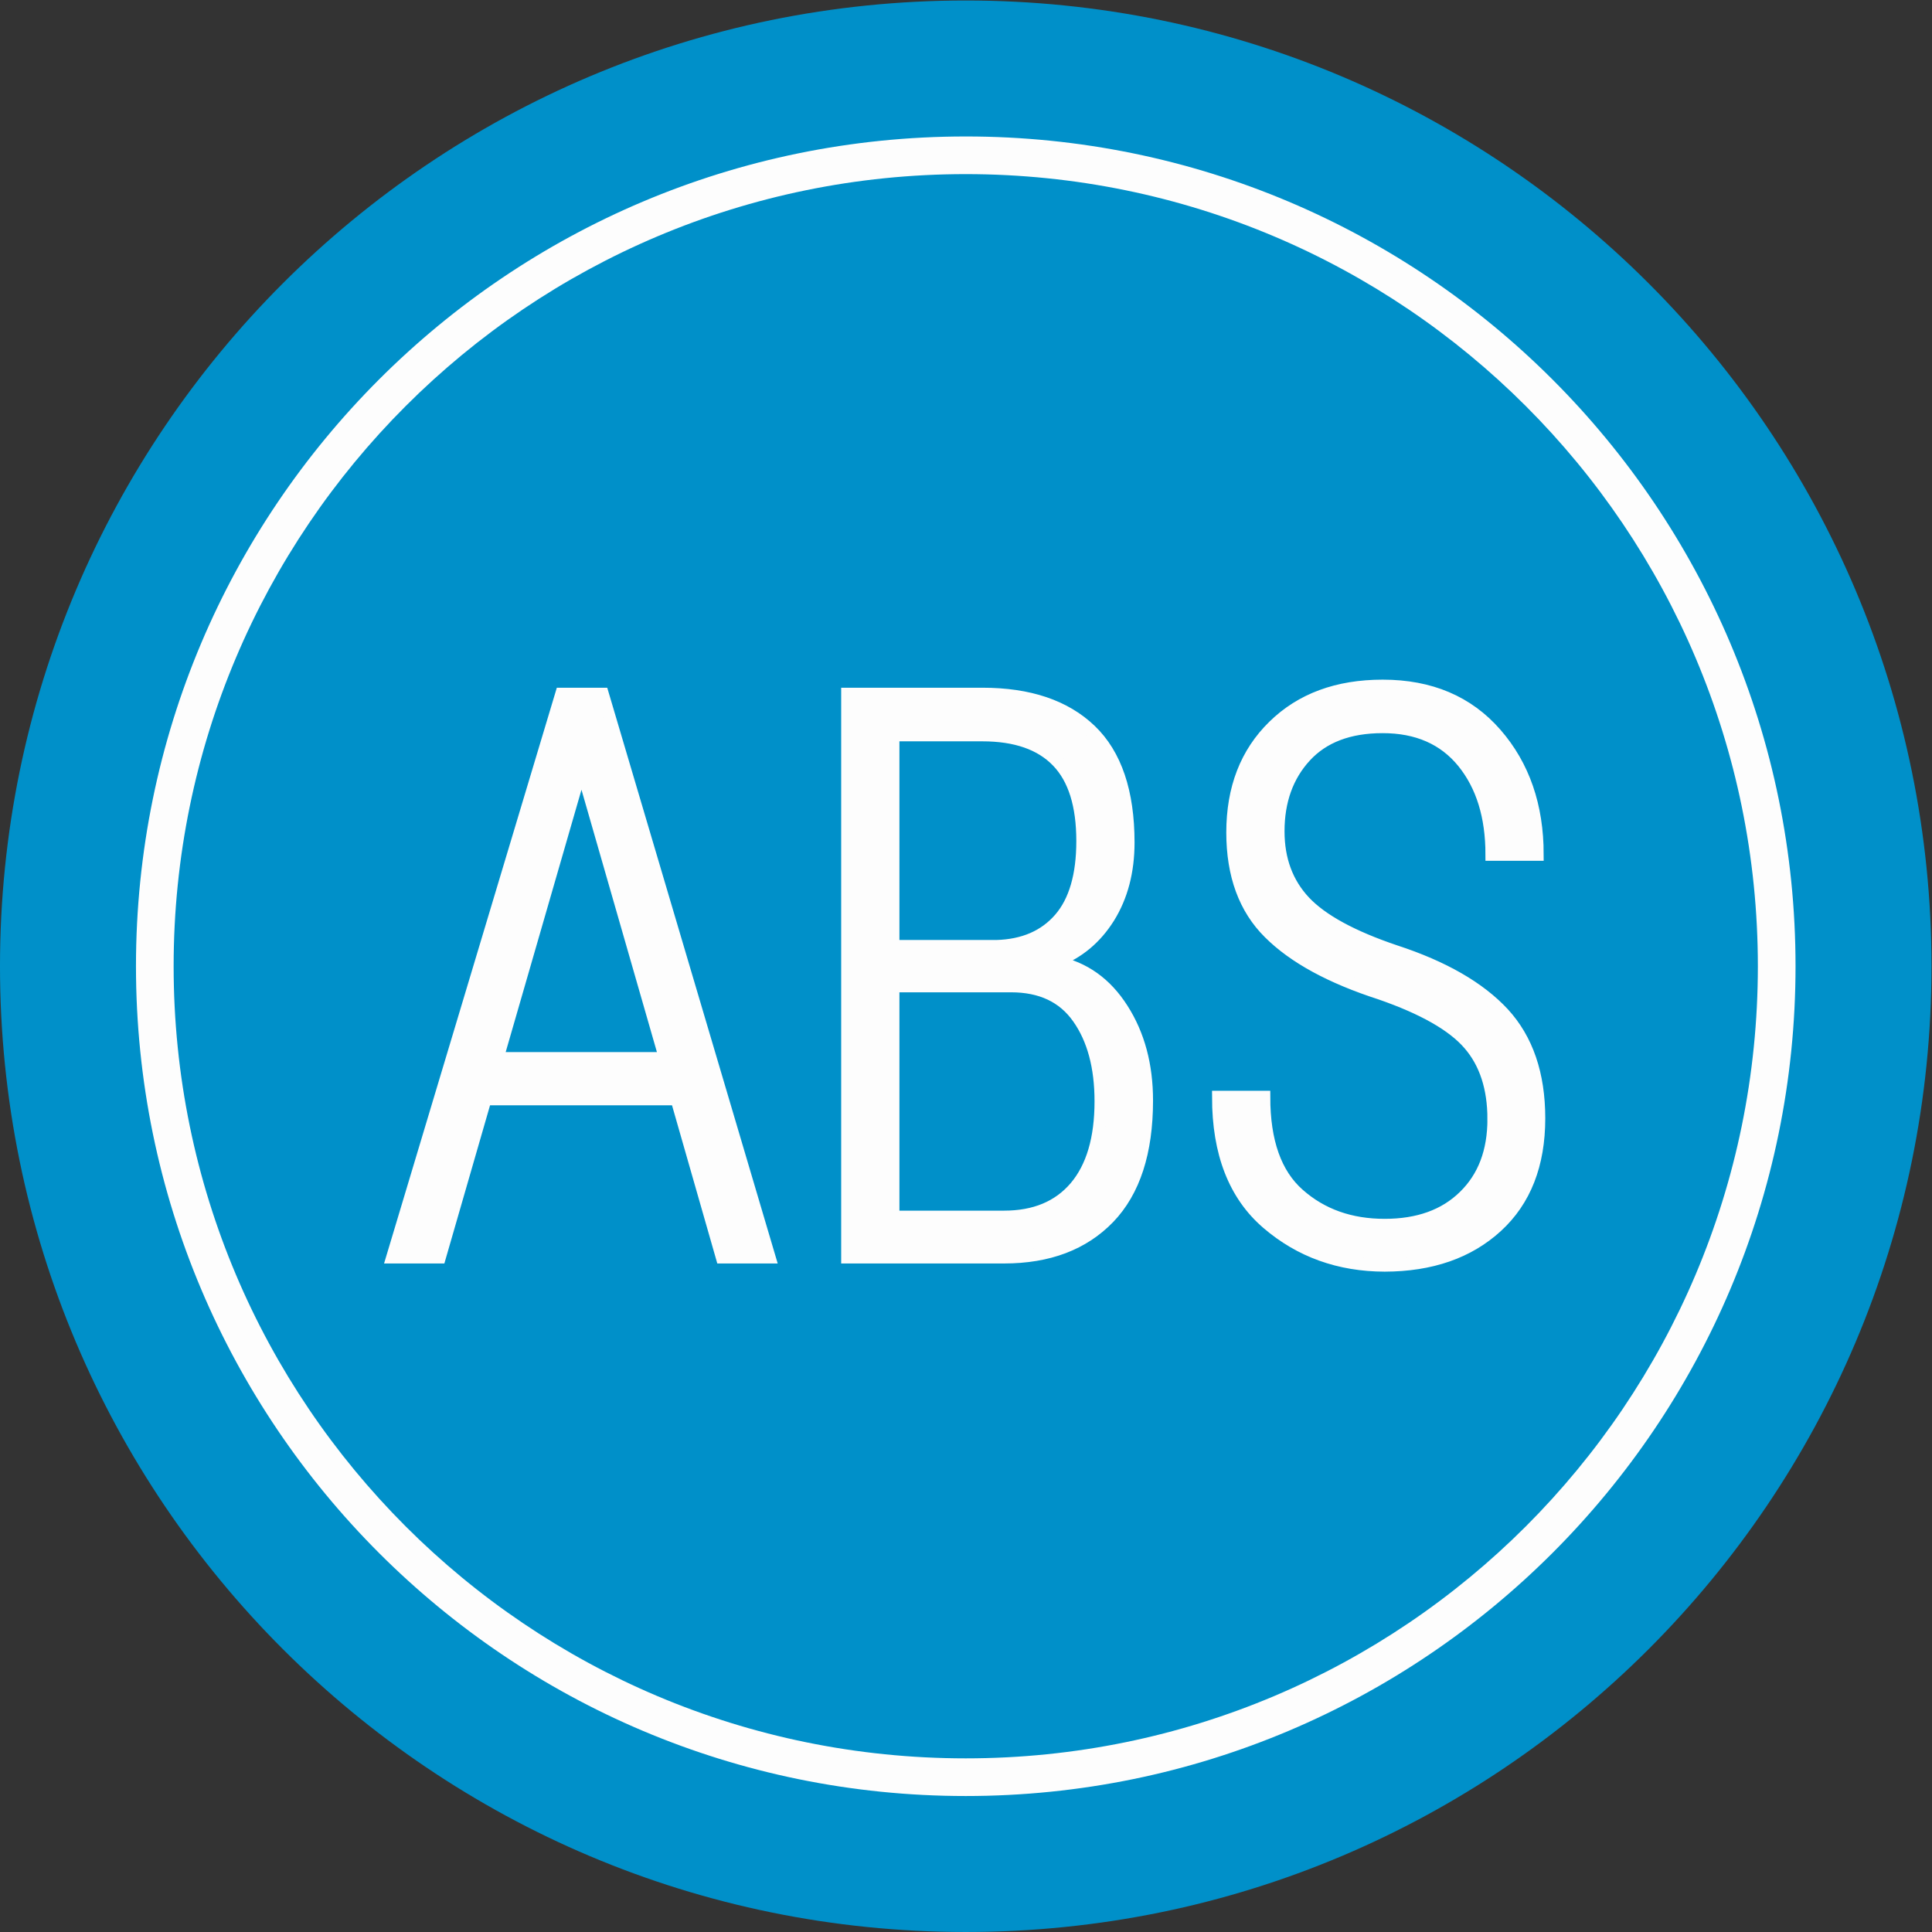
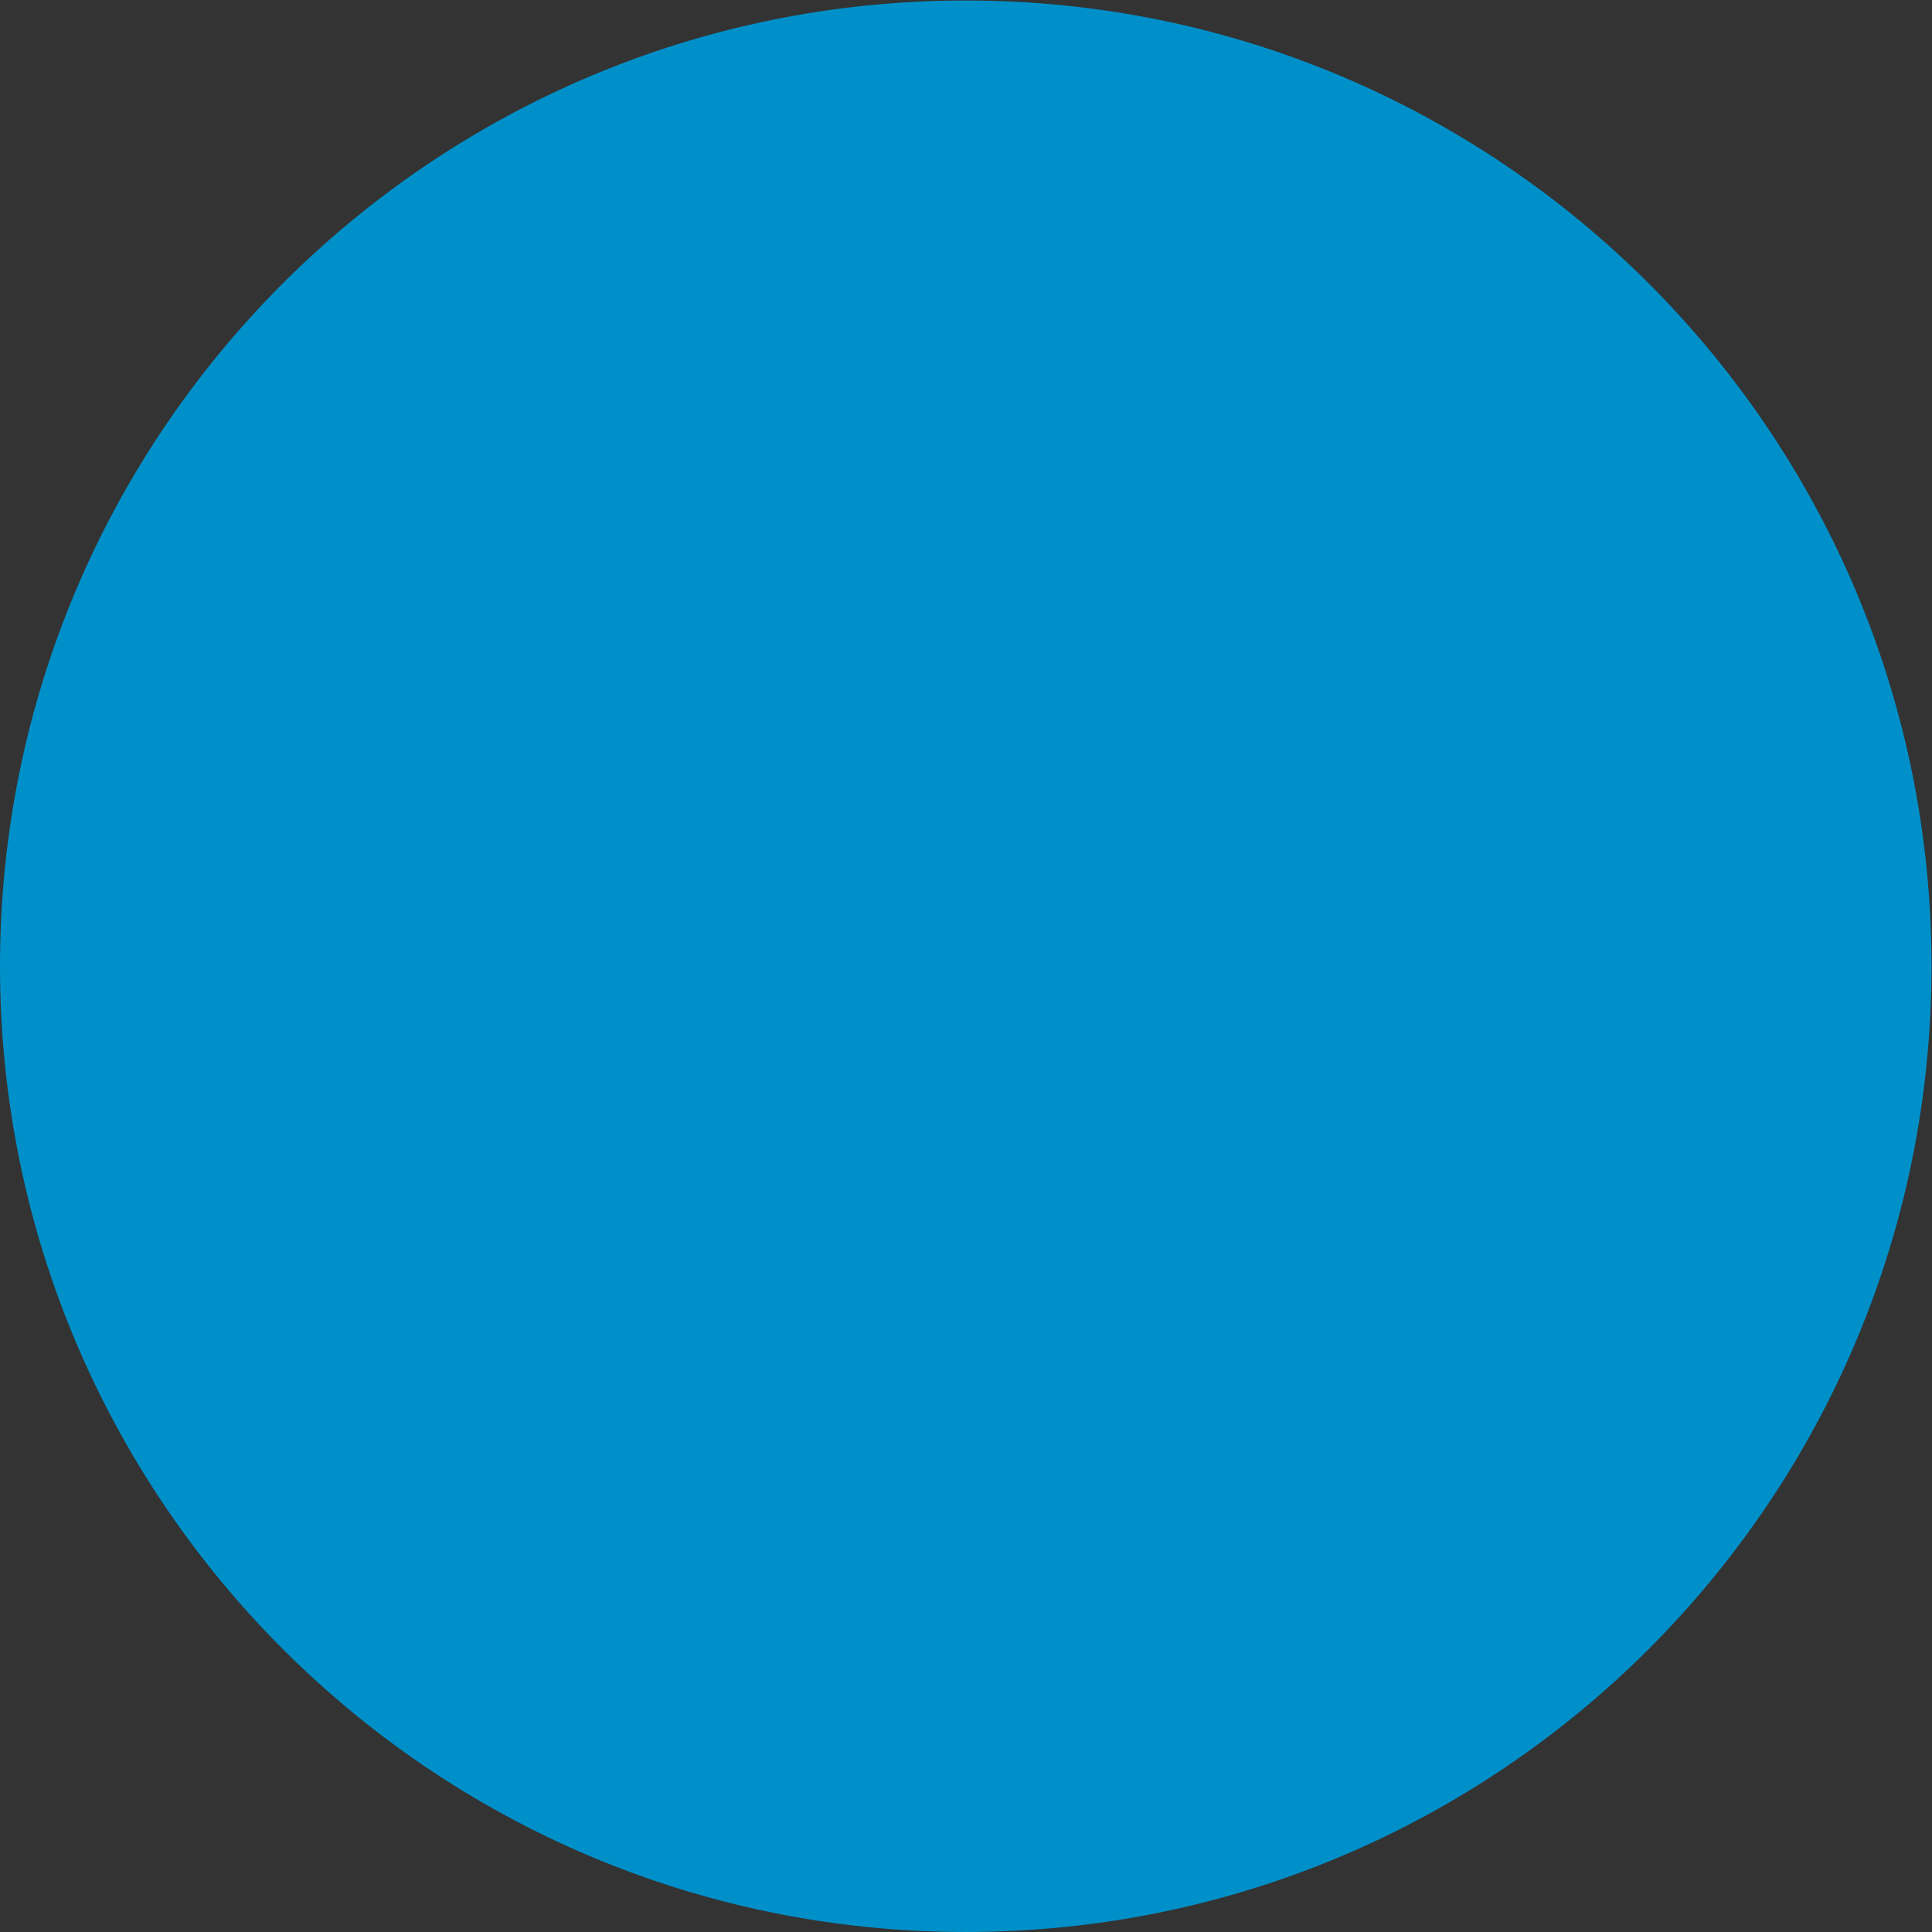
<svg xmlns="http://www.w3.org/2000/svg" xmlns:ns1="http://sodipodi.sourceforge.net/DTD/sodipodi-0.dtd" xmlns:ns2="http://www.inkscape.org/namespaces/inkscape" id="svg2" xml:space="preserve" width="205.143" height="205.142" viewBox="0 0 205.143 205.142" ns1:docname="28b945b6c95de59c57654241bb8a54c6.eps">
  <rect x="0" y="0" width="205.143" height="205.142" fill="#333333" stroke="none" />
  <defs id="defs6" />
  <g id="g8" ns2:groupmode="layer" ns2:label="ink_ext_XXXXXX" transform="matrix(1.333,0,0,-1.333,-0.138,206.315)">
    <g id="g10" transform="scale(0.1)">
      <path d="m 770.313,1547.36 c 424.867,0 769.287,-344.41 769.287,-769.274 C 1539.6,353.211 1195.18,8.797 770.313,8.797 345.449,8.797 1.031,353.211 1.031,778.086 c 0,424.864 344.418,769.274 769.282,769.274" style="fill:#0090c9;fill-opacity:1;fill-rule:evenodd;stroke:none" id="path12" />
-       <path d="m 770.313,1424.05 c 356.757,0 645.977,-289.21 645.977,-645.964 0,-356.766 -289.22,-645.977 -645.977,-645.977 -356.758,0 -645.969,289.211 -645.969,645.977 0,356.754 289.211,645.964 645.969,645.964" style="fill:#0090c9;fill-opacity:1;fill-rule:evenodd;stroke:none" id="path14" />
-       <path d="m 770.313,1439.05 c 182.515,0 347.757,-73.98 467.377,-193.59 119.61,-119.61 193.6,-284.866 193.6,-467.374 0,-182.523 -73.99,-347.766 -193.6,-467.375 C 1118.07,191.094 952.828,117.109 770.313,117.109 c -182.52,0 -347.762,73.985 -467.372,193.602 -119.613,119.609 -193.597,284.852 -193.597,467.375 0,182.508 73.984,347.764 193.597,467.374 119.61,119.61 284.852,193.59 467.372,193.59 z m 446.167,-214.8 c -114.18,114.18 -271.925,184.8 -446.167,184.8 -174.239,0 -331.989,-70.62 -446.165,-184.8 C 209.969,1110.07 139.344,952.328 139.344,778.086 c 0,-174.25 70.625,-331.992 184.804,-446.172 114.176,-114.18 271.926,-184.805 446.165,-184.805 174.242,0 331.987,70.625 446.167,184.805 114.18,114.18 184.8,271.922 184.8,446.172 0,174.242 -70.62,331.984 -184.8,446.164" style="fill:#fdfdfd;fill-opacity:1;fill-rule:nonzero;stroke:none" id="path16" />
-       <path d="M 540.109,672.297 H 387.621 L 351.238,546.313 h -37.547 l 134.614,448.625 h 32.703 l 132.82,-448.625 h -37.644 z m -142.918,32.391 h 133.77 l -66.254,230.406 h -0.945 z M 676.086,546.313 v 448.625 h 107.48 c 37.227,0 65.832,-9.672 86.024,-29.016 20.086,-19.25 30.183,-49.117 30.183,-89.289 0,-23.031 -5.261,-42.914 -15.566,-59.524 -10.41,-16.625 -24.293,-28.187 -41.75,-34.812 v -0.953 c 21.981,-4.516 39.438,-16.922 52.477,-37.43 13.043,-20.398 19.562,-44.695 19.562,-72.773 0,-41.125 -10.098,-72.243 -30.289,-93.282 -20.297,-21.031 -48.059,-31.546 -83.394,-31.546 z m 36.391,216 V 578.391 h 88.336 c 24.503,0 43.429,7.875 56.894,23.656 13.461,15.883 20.191,38.695 20.191,68.461 0,27.453 -5.996,49.64 -17.878,66.461 -11.883,16.937 -29.762,25.344 -53.633,25.344 z m 0,31.664 h 82.238 c 21.765,0.625 38.594,7.984 50.687,21.968 11.989,13.891 17.985,34.602 17.985,61.836 0,28.617 -6.629,49.86 -19.981,63.633 -13.359,13.883 -33.34,20.82 -59.84,20.82 H 712.477 Z M 1190.86,656.313 c 0,24.82 -6.52,44.796 -19.45,59.734 -12.93,15.039 -36.49,28.492 -70.78,40.375 -39.43,12.726 -68.98,28.82 -88.44,48.273 -19.557,19.36 -29.338,46.071 -29.338,79.922 0,35.133 10.937,63.313 32.808,84.664 21.88,21.453 50.8,32.079 86.76,32.079 37.86,0 67.83,-12.727 90.02,-38.172 22.19,-25.461 33.23,-57.532 33.23,-96.125 h -36.38 c 0,30.39 -7.57,54.89 -22.72,73.609 -15.25,18.719 -36.59,28.078 -64.15,28.078 -26.92,0 -47.43,-7.883 -61.73,-23.445 -14.3,-15.571 -21.45,-35.547 -21.45,-59.742 0,-22.602 6.94,-41.329 20.82,-56.149 13.88,-14.726 37.97,-27.867 72.25,-39.43 38.38,-12.523 67.09,-29.039 86.13,-49.546 18.92,-20.602 28.49,-48.368 28.49,-83.493 0,-36.804 -11.25,-65.523 -33.75,-86.132 -22.51,-20.61 -52.27,-30.922 -89.18,-31.016 -36.18,0.094 -67.3,11.25 -93.39,33.648 -26.079,22.399 -39.118,55.844 -39.118,100.43 h 36.388 c 0,-35.547 9.15,-61.414 27.55,-77.617 18.41,-16.297 41.23,-24.391 68.57,-24.391 26.71,0 47.85,7.571 63.41,22.821 15.67,15.242 23.45,35.75 23.45,61.625" style="fill:#fdfdfd;fill-opacity:1;fill-rule:nonzero;stroke:none" id="path18" />
-       <path d="M 540.109,672.297 H 387.621 L 351.238,546.313 h -37.547 l 134.614,448.625 h 32.703 l 132.82,-448.625 h -37.644 z m -142.918,32.391 h 133.77 l -66.254,230.406 h -0.945 z M 676.086,546.313 v 448.625 h 107.48 c 37.227,0 65.832,-9.672 86.024,-29.016 20.086,-19.25 30.183,-49.117 30.183,-89.289 0,-23.031 -5.261,-42.914 -15.566,-59.524 -10.41,-16.625 -24.293,-28.187 -41.75,-34.812 v -0.953 c 21.981,-4.516 39.438,-16.922 52.477,-37.43 13.043,-20.398 19.562,-44.695 19.562,-72.773 0,-41.125 -10.098,-72.243 -30.289,-93.282 -20.297,-21.031 -48.059,-31.546 -83.394,-31.546 z m 36.391,216 V 578.391 h 88.336 c 24.503,0 43.429,7.875 56.894,23.656 13.461,15.883 20.191,38.695 20.191,68.461 0,27.453 -5.996,49.64 -17.878,66.461 -11.883,16.937 -29.762,25.344 -53.633,25.344 z m 0,31.664 h 82.238 c 21.765,0.625 38.594,7.984 50.687,21.968 11.989,13.891 17.985,34.602 17.985,61.836 0,28.617 -6.629,49.86 -19.981,63.633 -13.359,13.883 -33.34,20.82 -59.84,20.82 H 712.477 Z M 1190.86,656.313 c 0,24.82 -6.52,44.796 -19.45,59.734 -12.93,15.039 -36.49,28.492 -70.78,40.375 -39.43,12.726 -68.98,28.82 -88.44,48.273 -19.557,19.36 -29.338,46.071 -29.338,79.922 0,35.133 10.937,63.313 32.808,84.664 21.88,21.453 50.8,32.079 86.76,32.079 37.86,0 67.83,-12.727 90.02,-38.172 22.19,-25.461 33.23,-57.532 33.23,-96.125 h -36.38 c 0,30.39 -7.57,54.89 -22.72,73.609 -15.25,18.719 -36.59,28.078 -64.15,28.078 -26.92,0 -47.43,-7.883 -61.73,-23.445 -14.3,-15.571 -21.45,-35.547 -21.45,-59.742 0,-22.602 6.94,-41.329 20.82,-56.149 13.88,-14.726 37.97,-27.867 72.25,-39.43 38.38,-12.523 67.09,-29.039 86.13,-49.546 18.92,-20.602 28.49,-48.368 28.49,-83.493 0,-36.804 -11.25,-65.523 -33.75,-86.132 -22.51,-20.61 -52.27,-30.922 -89.18,-31.016 -36.18,0.094 -67.3,11.25 -93.39,33.648 -26.079,22.399 -39.118,55.844 -39.118,100.43 h 36.388 c 0,-35.547 9.15,-61.414 27.55,-77.617 18.41,-16.297 41.23,-24.391 68.57,-24.391 26.71,0 47.85,7.571 63.41,22.821 15.67,15.242 23.45,35.75 23.45,61.625 z" style="fill:none;stroke:#fdfdfd;stroke-width:10.001;stroke-linecap:butt;stroke-linejoin:miter;stroke-miterlimit:22.926;stroke-dasharray:none;stroke-opacity:1" id="path20" />
    </g>
  </g>
</svg>